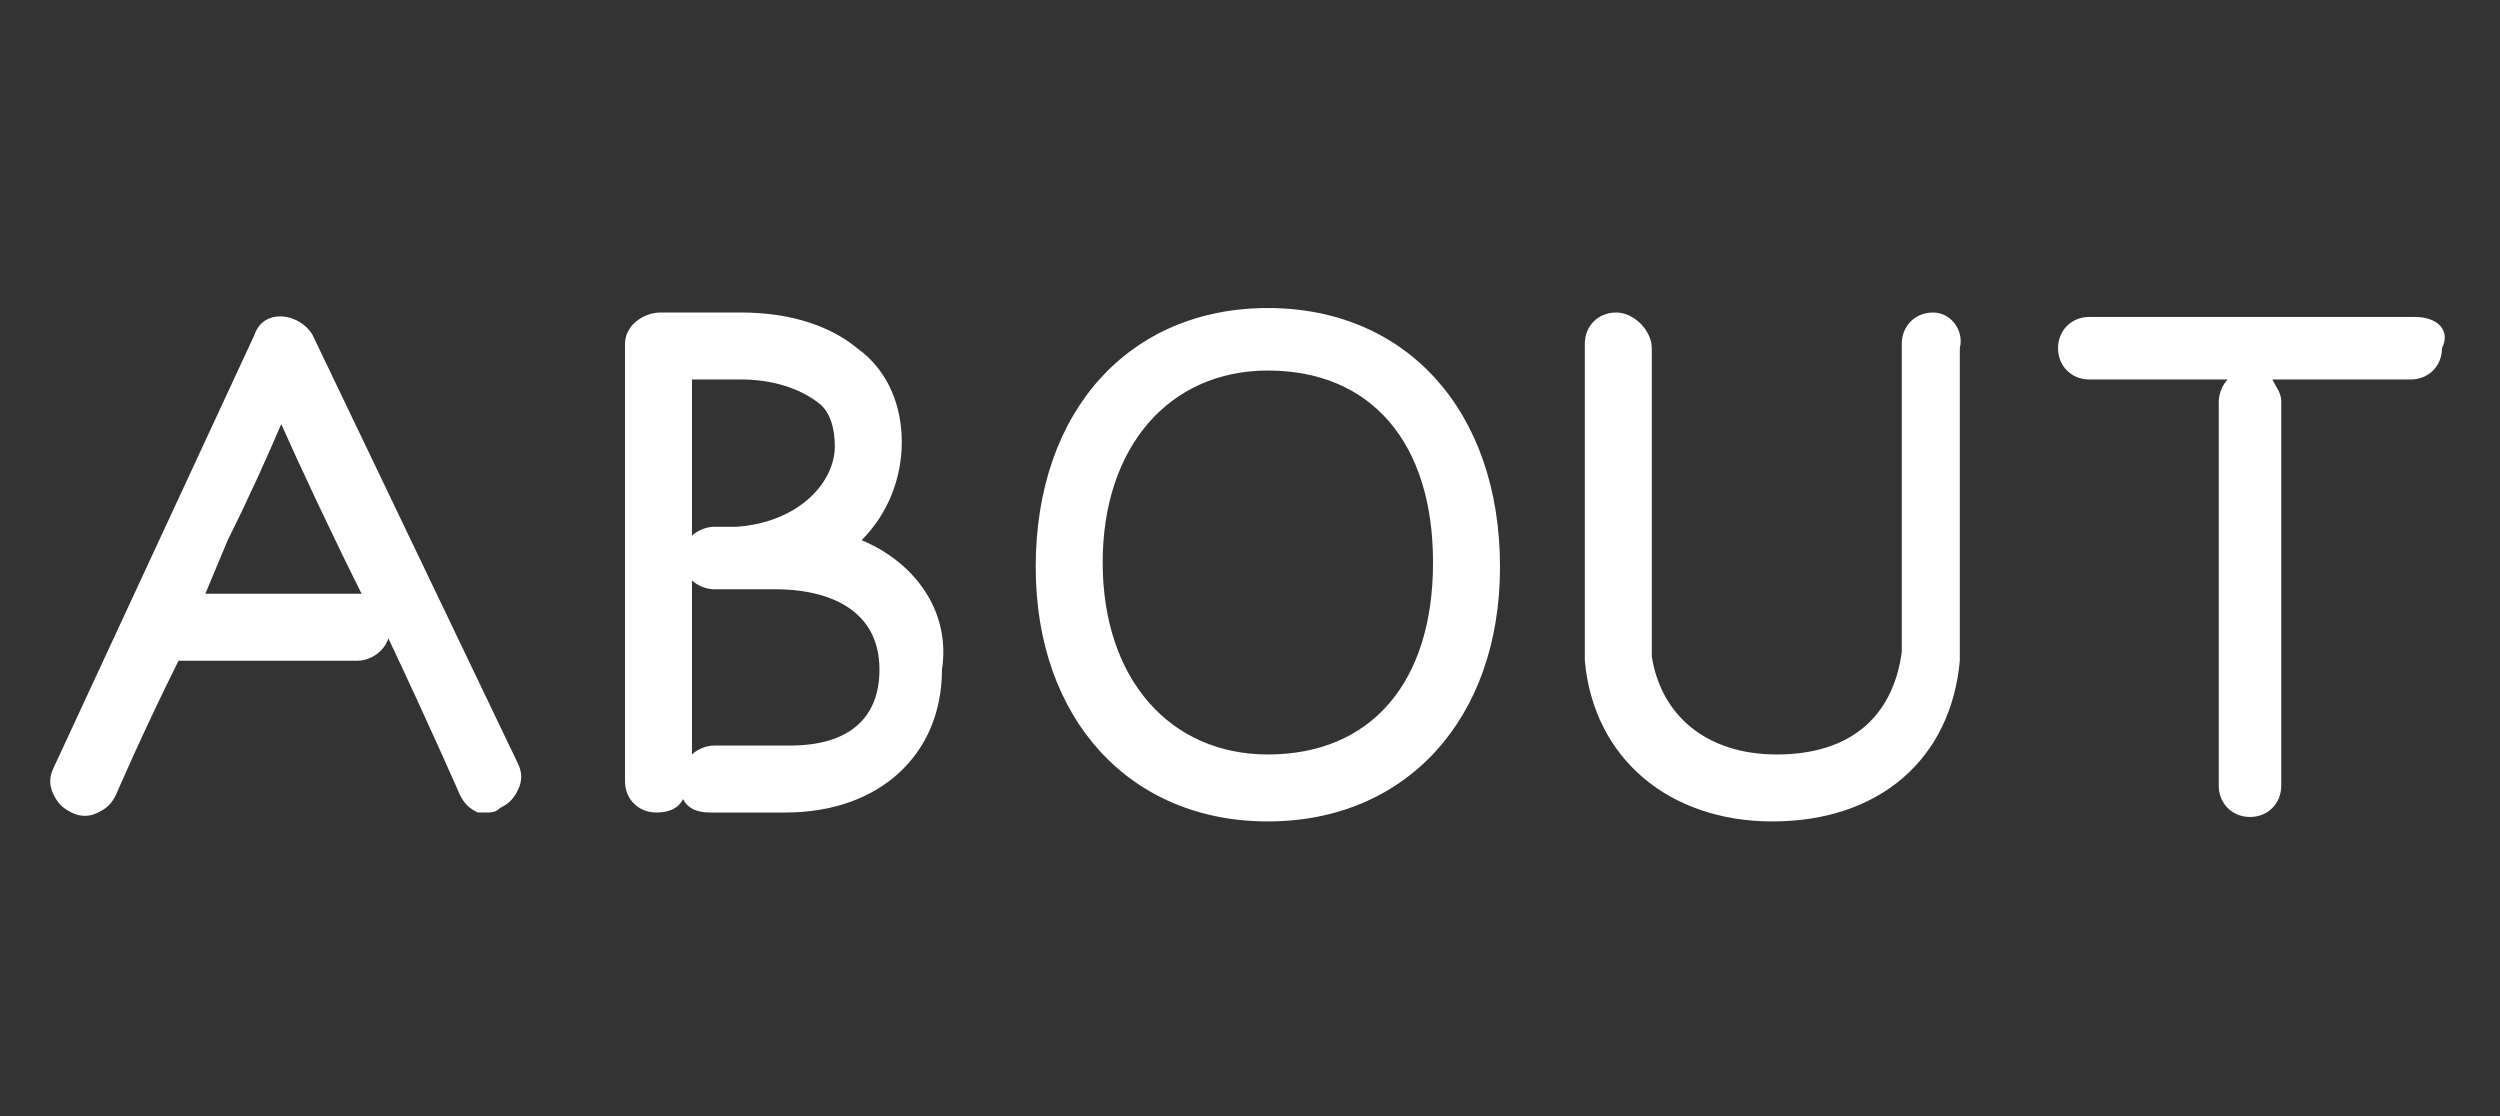
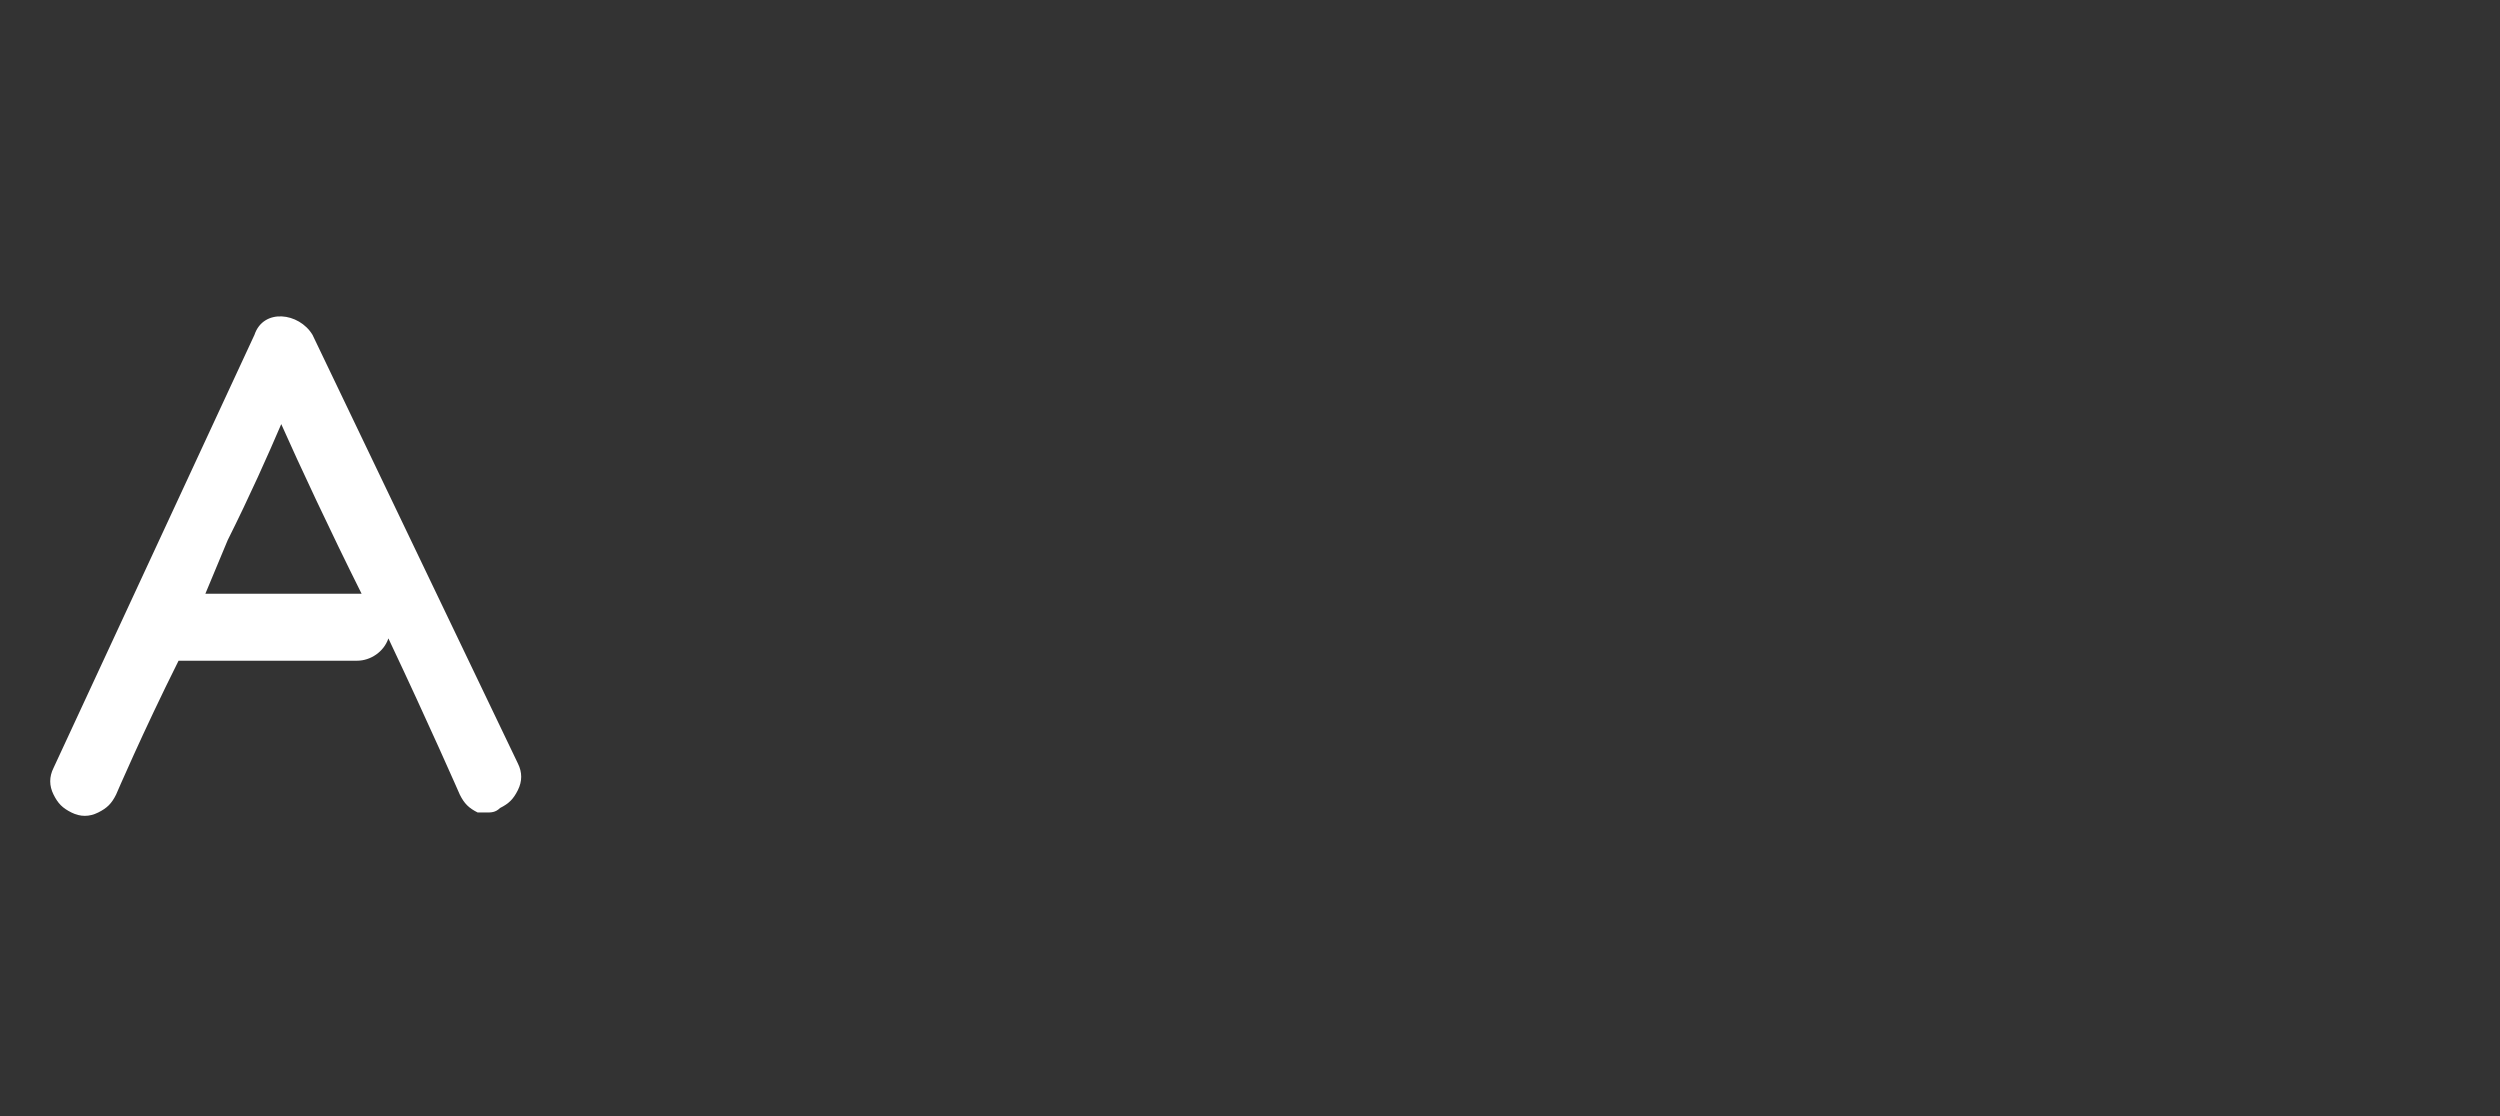
<svg xmlns="http://www.w3.org/2000/svg" version="1.1" id="レイヤー_1" x="0px" y="0px" viewBox="0 0 56 25" style="enable-background:new 0 0 56 25;" xml:space="preserve">
  <rect x="0" y="0" width="56" height="25" fill="#333333" stroke="none" />
  <style type="text/css">
	.st0{fill:#FFFFFF;}
	.st1{fill:none;}
</style>
  <g>
    <path class="st0" d="M7,7.5C6.7,7,5.9,6.9,5.7,7.5l-4.5,9.7c-0.1,0.2-0.1,0.4,0,0.6s0.2,0.3,0.4,0.4s0.4,0.1,0.6,0s0.3-0.2,0.4-0.4   c0,0,0.6-1.4,1.4-3h4c0.3,0,0.6-0.2,0.7-0.5c0.9,1.9,1.6,3.5,1.6,3.5c0.1,0.2,0.2,0.3,0.4,0.4c0.1,0,0.2,0,0.2,0   c0.1,0,0.2,0,0.3-0.1c0.2-0.1,0.3-0.2,0.4-0.4c0.1-0.2,0.1-0.4,0-0.6L7,7.5z M5.1,12.1c0.5-1,0.9-1.9,1.2-2.6   c0.4,0.9,1.1,2.4,1.8,3.8c-0.1,0-0.2,0-0.2,0H4.6L5.1,12.1z" />
-     <path class="st0" d="M19.3,12.1c0.6-0.6,0.9-1.4,0.9-2.2s-0.3-1.6-1-2.1C18.6,7.3,17.7,7,16.6,7h-1.8C14.4,7,14,7.3,14,7.7v9.8   c0,0.4,0.3,0.7,0.7,0.7c0.3,0,0.5-0.1,0.6-0.3c0.1,0.2,0.3,0.3,0.6,0.3h1.7c2.1,0,3.5-1.3,3.5-3.2C21.3,13.7,20.5,12.6,19.3,12.1z    M15.5,8.5h1.1c0.7,0,1.3,0.2,1.7,0.5c0.3,0.2,0.4,0.6,0.4,1c0,0.8-0.8,1.7-2.2,1.8H16c-0.2,0-0.4,0.1-0.5,0.2V8.5z M15.5,13   c0.1,0.1,0.3,0.2,0.5,0.2h1.4c0.9,0,2.3,0.3,2.3,1.8c0,1.1-0.7,1.7-2,1.7H16c-0.2,0-0.4,0.1-0.5,0.2V13z" />
-     <path class="st0" d="M28.4,6.9c-3.1,0-5.2,2.3-5.2,5.8c0,3.4,2.1,5.7,5.2,5.7s5.2-2.3,5.2-5.7C33.6,9.2,31.5,6.9,28.4,6.9z    M28.4,16.9c-2.2,0-3.7-1.7-3.7-4.3s1.5-4.3,3.7-4.3c2.3,0,3.7,1.6,3.7,4.3S30.7,16.9,28.4,16.9z" />
-     <path class="st0" d="M43.3,7c-0.4,0-0.7,0.3-0.7,0.7v6.1v0.8c-0.2,1.5-1.2,2.3-2.8,2.3S37.2,16,37,14.7v-0.9v-6   C37,7.4,36.6,7,36.2,7c-0.4,0-0.7,0.3-0.7,0.7v6.1v1c0.2,2.2,1.9,3.6,4.2,3.6c2.4,0,4-1.4,4.2-3.6v-7C44,7.4,43.7,7,43.3,7z" />
-     <path class="st0" d="M54.1,7.1h-7.3c-0.4,0-0.7,0.3-0.7,0.7c0,0.4,0.3,0.7,0.7,0.7h3.1c-0.1,0.1-0.2,0.3-0.2,0.5v8.6   c0,0.4,0.3,0.7,0.7,0.7s0.7-0.3,0.7-0.7V9c0-0.2-0.1-0.3-0.2-0.5H54c0.4,0,0.7-0.3,0.7-0.7C54.9,7.4,54.6,7.1,54.1,7.1z" />
  </g>
  <rect class="st1" width="56" height="25" />
</svg>